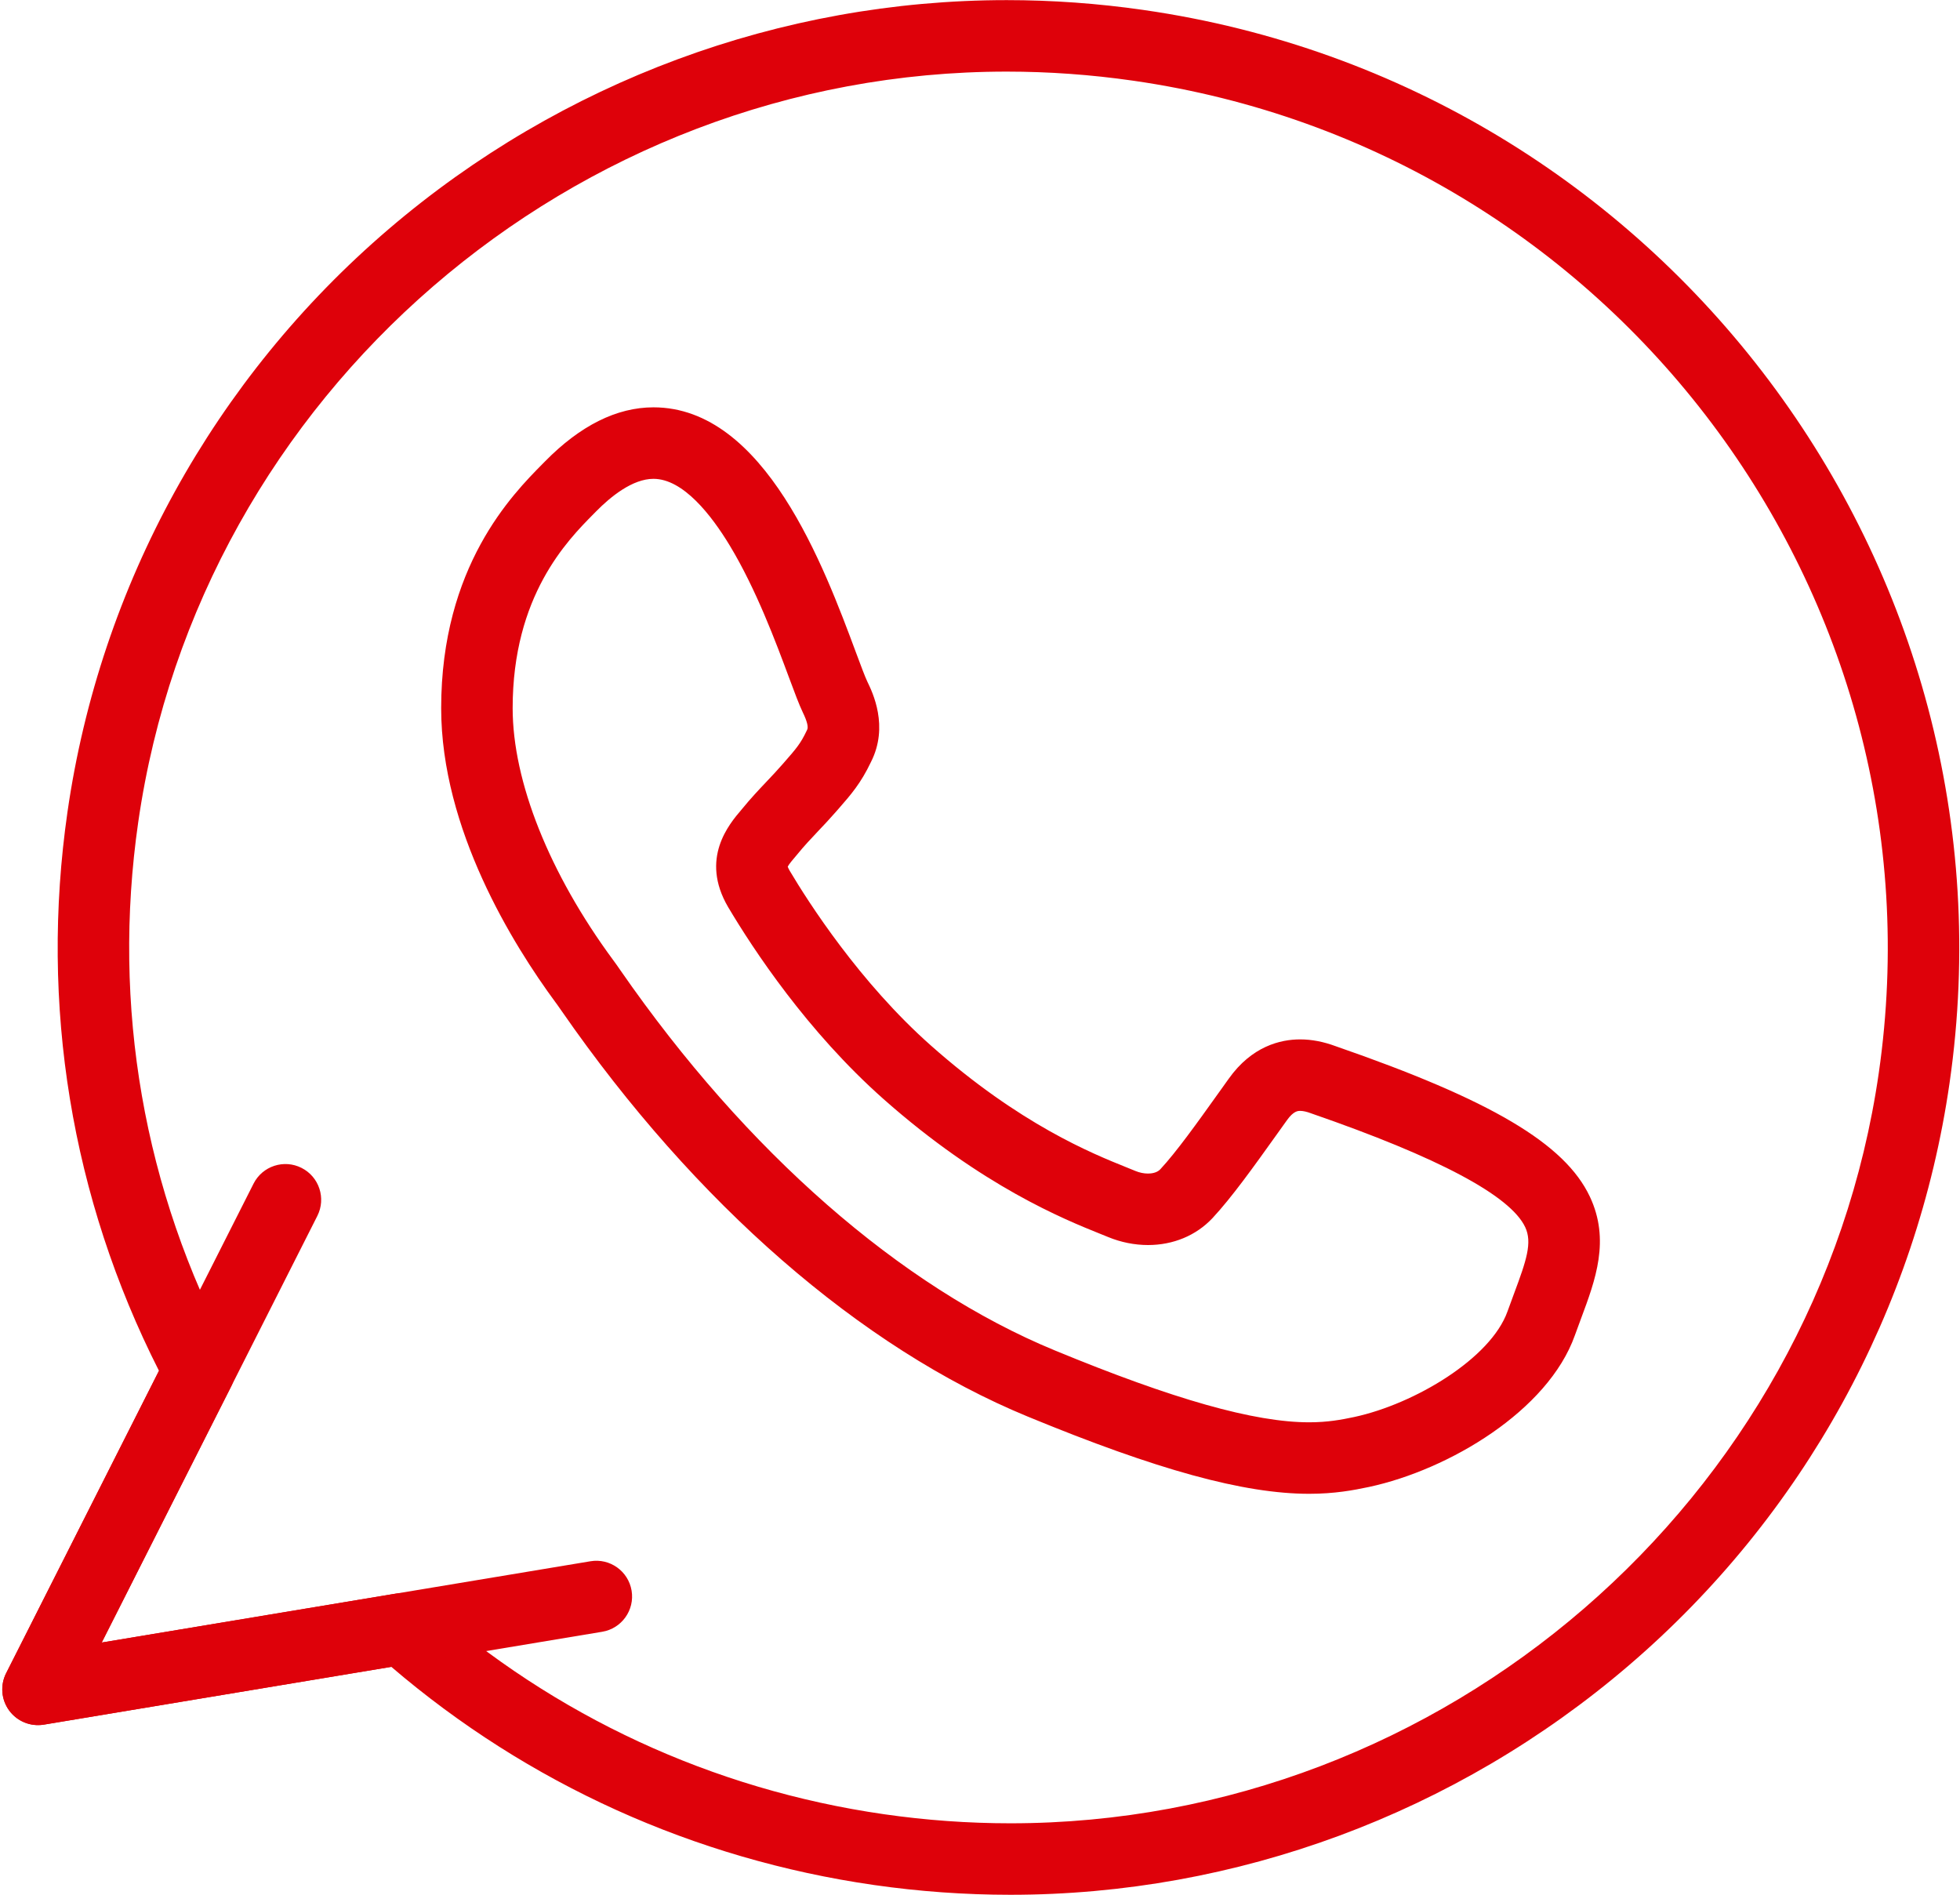
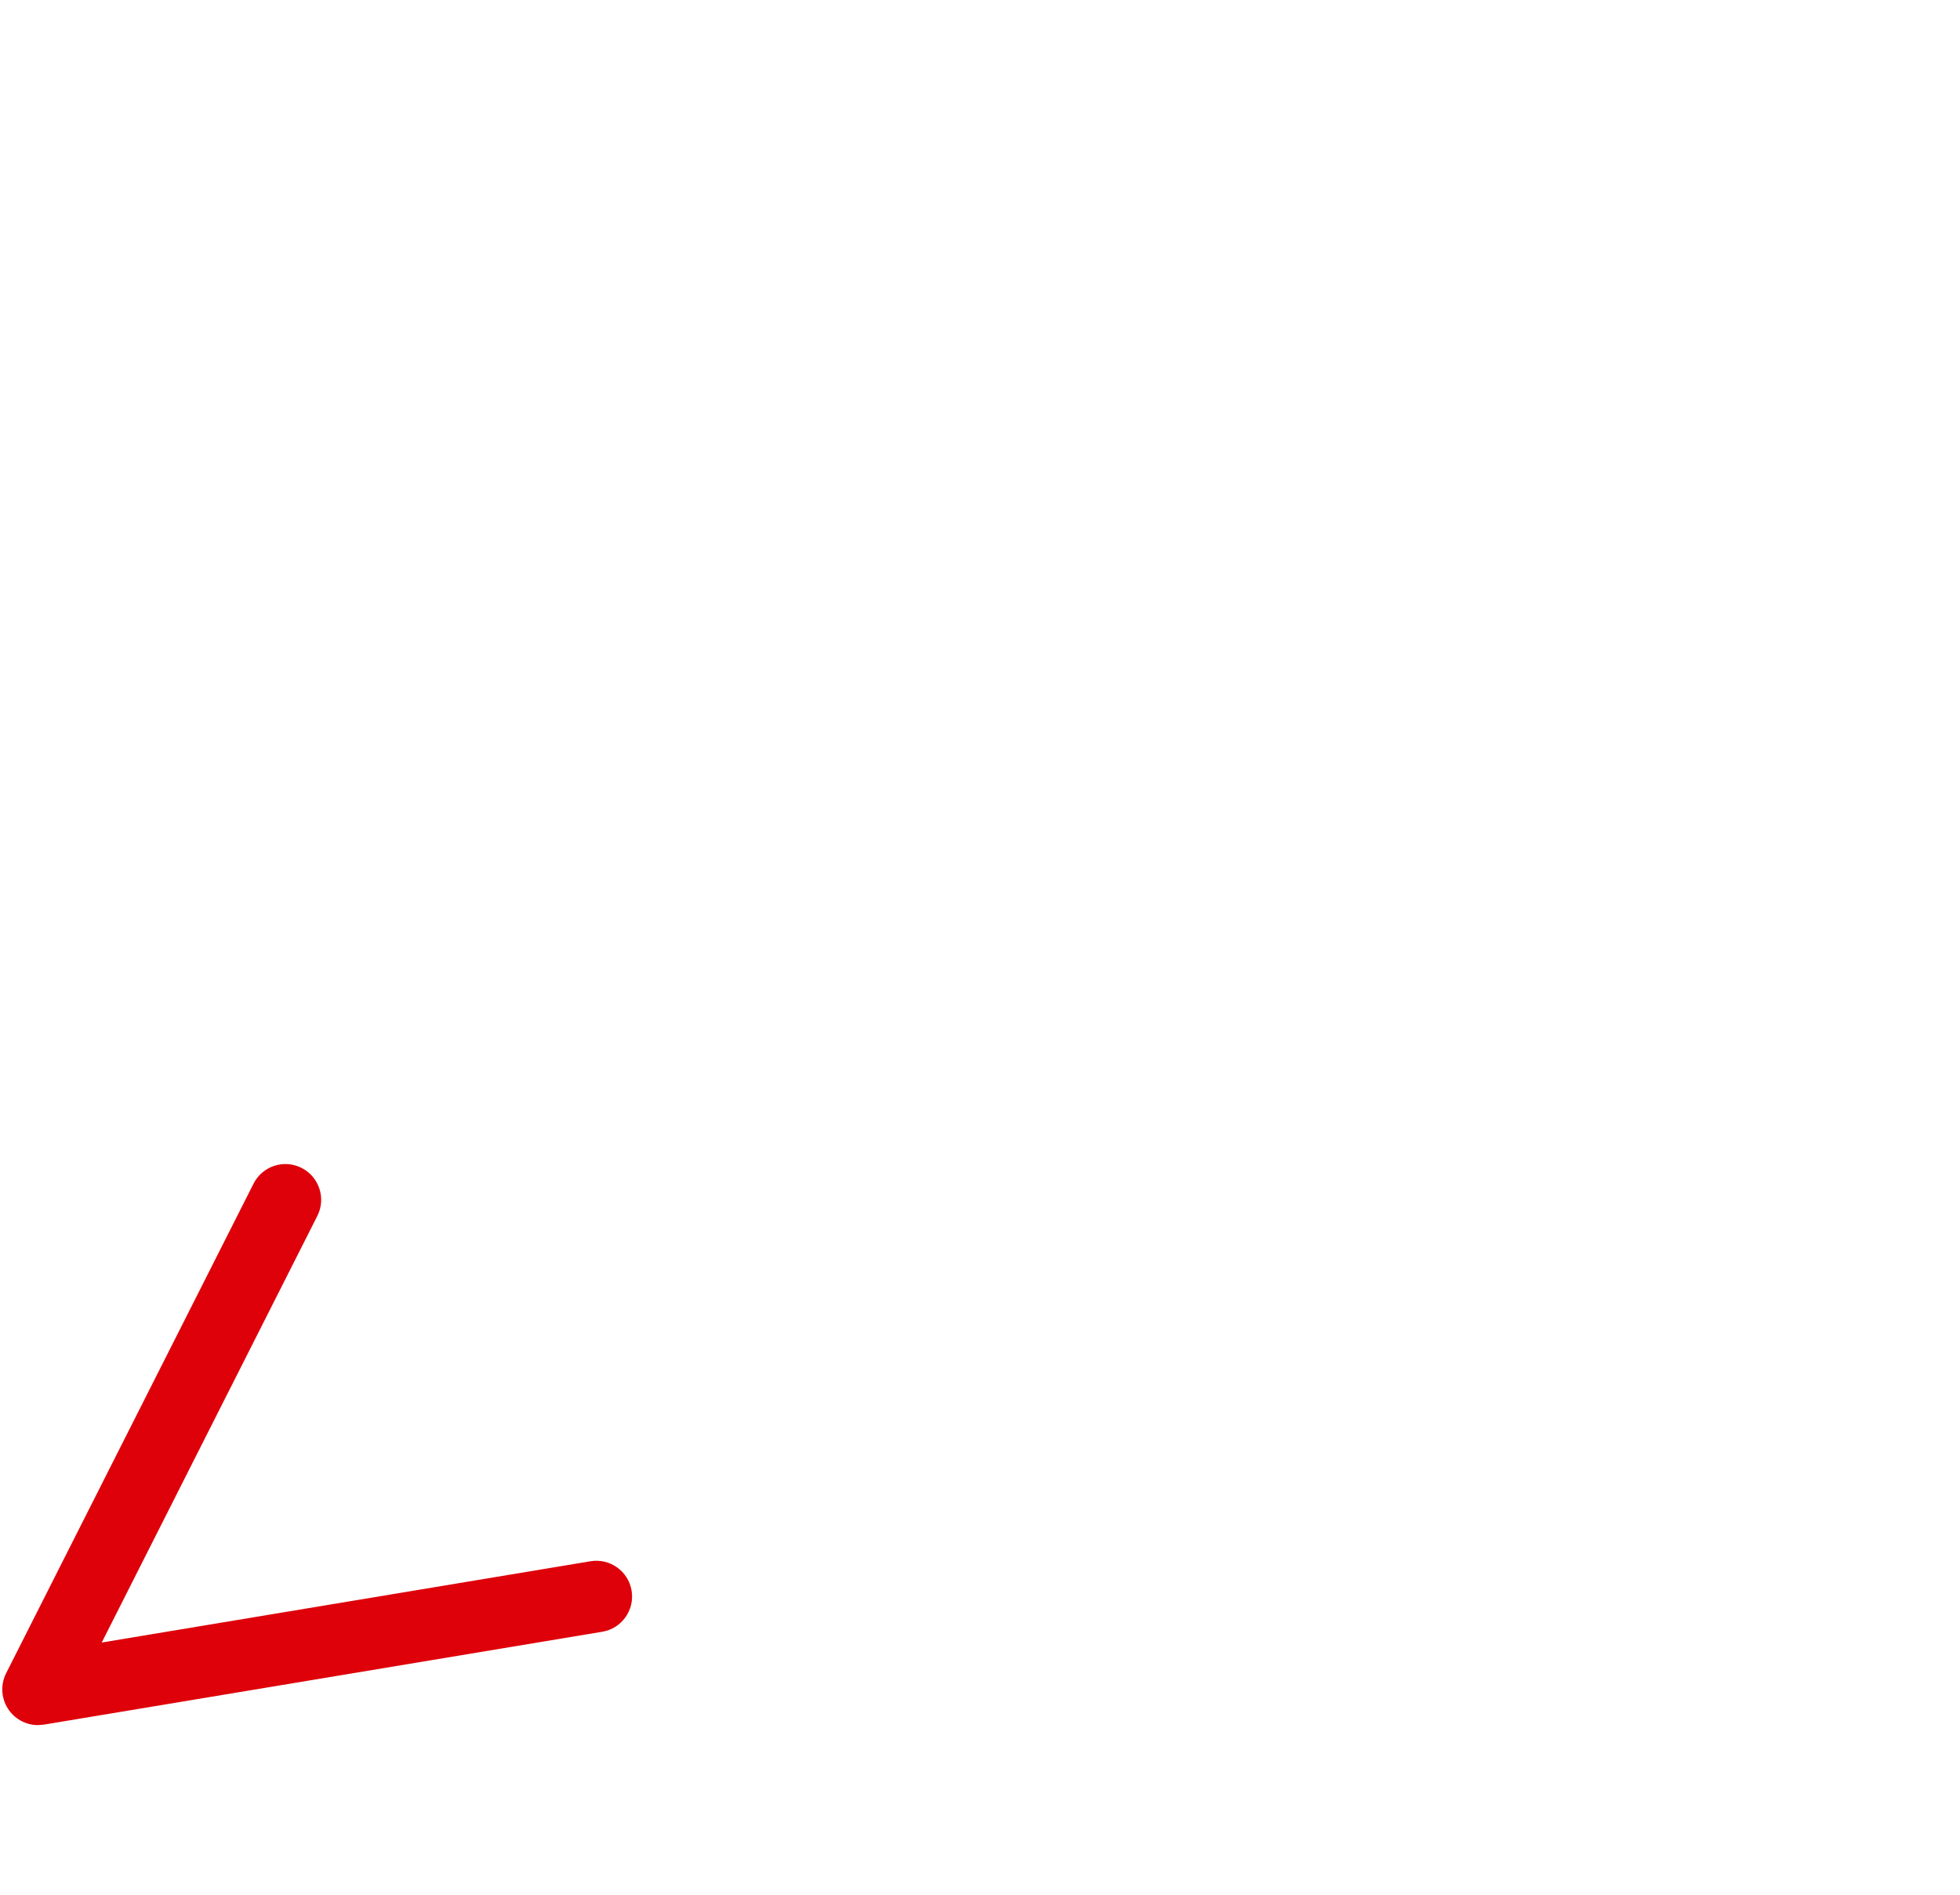
<svg xmlns="http://www.w3.org/2000/svg" fill="#000000" height="842" preserveAspectRatio="xMidYMid meet" version="1" viewBox="112.5 141.2 871.5 842.4" width="871" zoomAndPan="magnify">
  <defs>
    <clipPath id="a">
-       <path d="M 113 141.188 L 984 141.188 L 984 984 L 113 984 Z M 113 141.188" />
-     </clipPath>
+       </clipPath>
  </defs>
  <g clip-path="url(#a)" id="change1_1">
    <path d="M 561.742 983.629 C 561.723 983.629 561.719 983.629 561.703 983.629 C 541.516 983.625 521.094 982.16 501.004 979.266 C 421.25 967.777 347.25 934.297 286.492 882.277 L 132.012 907.973 C 126.105 908.957 120.145 906.531 116.598 901.703 C 113.051 896.883 112.52 890.473 115.223 885.125 L 183.184 750.648 C 144.207 673.75 130.141 588.02 142.504 502.164 C 157.004 401.484 207.684 309.492 285.207 243.125 C 361.977 177.406 459.617 141.211 560.145 141.211 C 580.309 141.211 600.715 142.68 620.805 145.566 C 620.848 145.574 620.891 145.582 620.934 145.586 C 620.945 145.59 620.957 145.59 620.969 145.594 C 621.02 145.598 621.074 145.609 621.125 145.617 C 851.754 178.863 1012.453 392.871 979.359 622.68 C 964.859 723.348 914.184 815.344 836.66 881.711 C 759.895 947.434 662.254 983.629 561.742 983.629 Z M 291.281 849.477 C 295.145 849.477 298.906 850.883 301.836 853.484 C 358.98 904.227 429.422 936.844 505.535 947.805 C 524.129 950.484 543.027 951.844 561.707 951.844 C 561.719 951.844 561.73 951.844 561.742 951.844 C 754.492 951.844 920.496 808.391 947.898 618.145 C 978.492 405.699 829.895 207.848 616.637 177.078 C 616.605 177.078 616.578 177.07 616.551 177.07 C 616.5 177.062 616.453 177.055 616.441 177.055 C 616.375 177.043 616.301 177.031 616.223 177.02 C 597.645 174.348 578.777 172.996 560.145 172.996 C 367.383 172.996 201.363 316.457 173.965 506.695 C 162.172 588.574 176.387 670.32 215.07 743.094 C 217.496 747.652 217.551 753.109 215.223 757.719 L 157.734 871.469 L 288.676 849.691 C 289.543 849.551 290.414 849.477 291.281 849.477 Z M 694.598 805.34 C 665.586 805.34 626.965 794.734 569.367 770.961 C 495.215 740.383 421.68 676.398 362.32 590.793 C 361.32 589.352 360.625 588.336 360.234 587.812 C 360.191 587.762 360.094 587.625 360.055 587.574 L 359.551 586.891 C 340.547 561.105 308.664 509.812 308.664 456.023 C 308.664 393.012 340.301 361.012 353.812 347.348 L 354.836 346.312 C 370.512 330.363 386.742 322.27 403.059 322.27 C 452.555 322.27 478.945 393.223 493.125 431.34 C 495.164 436.812 497.086 441.984 498.129 444.172 C 500.496 449.043 507.809 464.098 499.773 479.949 C 495.277 489.418 490.895 494.43 485.363 500.758 L 484.316 501.957 C 481.594 505.086 478.977 507.852 476.445 510.523 C 473.176 513.98 470.086 517.242 466.988 521.062 C 466.906 521.164 466.82 521.27 466.734 521.367 L 466.418 521.738 C 465.16 523.207 463.312 525.371 462.758 526.477 C 462.852 526.785 463.082 527.375 463.605 528.273 C 471.875 542.203 494.703 577.922 526.41 606.016 C 566.09 641.172 598.141 654.059 613.543 660.25 C 614.977 660.828 616.258 661.344 617.375 661.809 C 619.18 662.551 621.113 662.953 622.953 662.953 C 624.324 662.953 626.855 662.707 628.402 661.07 C 635.543 653.402 644.684 640.605 654.359 627.062 L 658.832 620.805 C 669.109 606.348 681.789 603.301 690.613 603.301 C 695.676 603.301 700.957 604.309 706.316 606.297 C 775.547 630.27 808.324 649.668 819.422 673.23 C 828.516 692.531 821.906 710.246 815.516 727.371 C 814.602 729.812 813.664 732.324 812.746 734.906 C 800.82 768.445 756.719 794.652 721.277 802.285 C 714.266 803.77 705.898 805.34 694.598 805.34 Z M 385.605 568.668 C 386.258 569.531 387.094 570.742 388.438 572.68 C 444.355 653.32 512.918 713.301 581.488 741.578 C 634.336 763.395 670.277 773.551 694.598 773.551 C 702.832 773.551 709.016 772.391 714.641 771.199 C 741.523 765.406 775.359 745.156 782.793 724.262 C 783.766 721.523 784.762 718.859 785.73 716.258 C 791.199 701.609 793.902 693.645 790.664 686.773 C 784.074 672.777 752.137 655.785 695.742 636.273 C 695.613 636.227 695.484 636.18 695.355 636.133 C 693.535 635.449 691.891 635.086 690.609 635.086 C 689.66 635.086 687.676 635.086 684.699 639.277 L 680.223 645.539 C 669.93 659.945 660.207 673.555 651.586 682.809 C 644.305 690.527 634.16 694.734 622.949 694.734 C 616.984 694.734 610.852 693.504 605.211 691.172 C 604.164 690.738 602.992 690.27 601.68 689.742 C 585.953 683.418 549.125 668.613 505.328 629.809 C 471.527 599.855 447.508 563.426 436.199 544.379 C 423.668 522.832 436.691 507.594 442.254 501.086 L 442.434 500.871 C 446.246 496.191 449.859 492.367 453.355 488.676 C 455.77 486.125 458.051 483.715 460.352 481.07 L 461.434 479.836 C 466.426 474.125 468.496 471.758 471.137 466.152 C 471.223 465.973 471.312 465.793 471.402 465.613 C 472.012 464.441 471.352 461.793 469.488 457.965 C 467.789 454.398 465.918 449.375 463.332 442.422 C 457.512 426.777 448.719 403.141 436.996 383.742 C 428.812 370.199 416.277 354.059 403.059 354.059 C 393.746 354.059 384.016 361.969 377.492 368.605 L 376.414 369.699 C 364.738 381.504 340.449 406.07 340.449 456.023 C 340.449 488.672 356.738 529.5 385.141 568.035 Z M 385.605 568.668" fill="#de010a" />
  </g>
  <g id="change1_2">
-     <path d="M 129.402 908.184 C 124.398 908.184 119.621 905.82 116.598 901.703 C 113.051 896.883 112.52 890.473 115.223 885.125 L 225.23 667.453 C 229.188 659.617 238.746 656.473 246.582 660.438 C 254.418 664.395 257.559 673.953 253.598 681.789 L 157.734 871.469 L 375.051 835.332 C 383.703 833.883 391.895 839.742 393.336 848.398 C 394.777 857.059 388.922 865.246 380.266 866.684 L 132.012 907.973 C 131.141 908.117 130.27 908.184 129.402 908.184 Z M 129.402 908.184" fill="#de010a" />
+     <path d="M 129.402 908.184 C 124.398 908.184 119.621 905.82 116.598 901.703 C 113.051 896.883 112.52 890.473 115.223 885.125 L 225.23 667.453 C 229.188 659.617 238.746 656.473 246.582 660.438 C 254.418 664.395 257.559 673.953 253.598 681.789 L 157.734 871.469 L 375.051 835.332 C 383.703 833.883 391.895 839.742 393.336 848.398 C 394.777 857.059 388.922 865.246 380.266 866.684 L 132.012 907.973 Z M 129.402 908.184" fill="#de010a" />
  </g>
</svg>